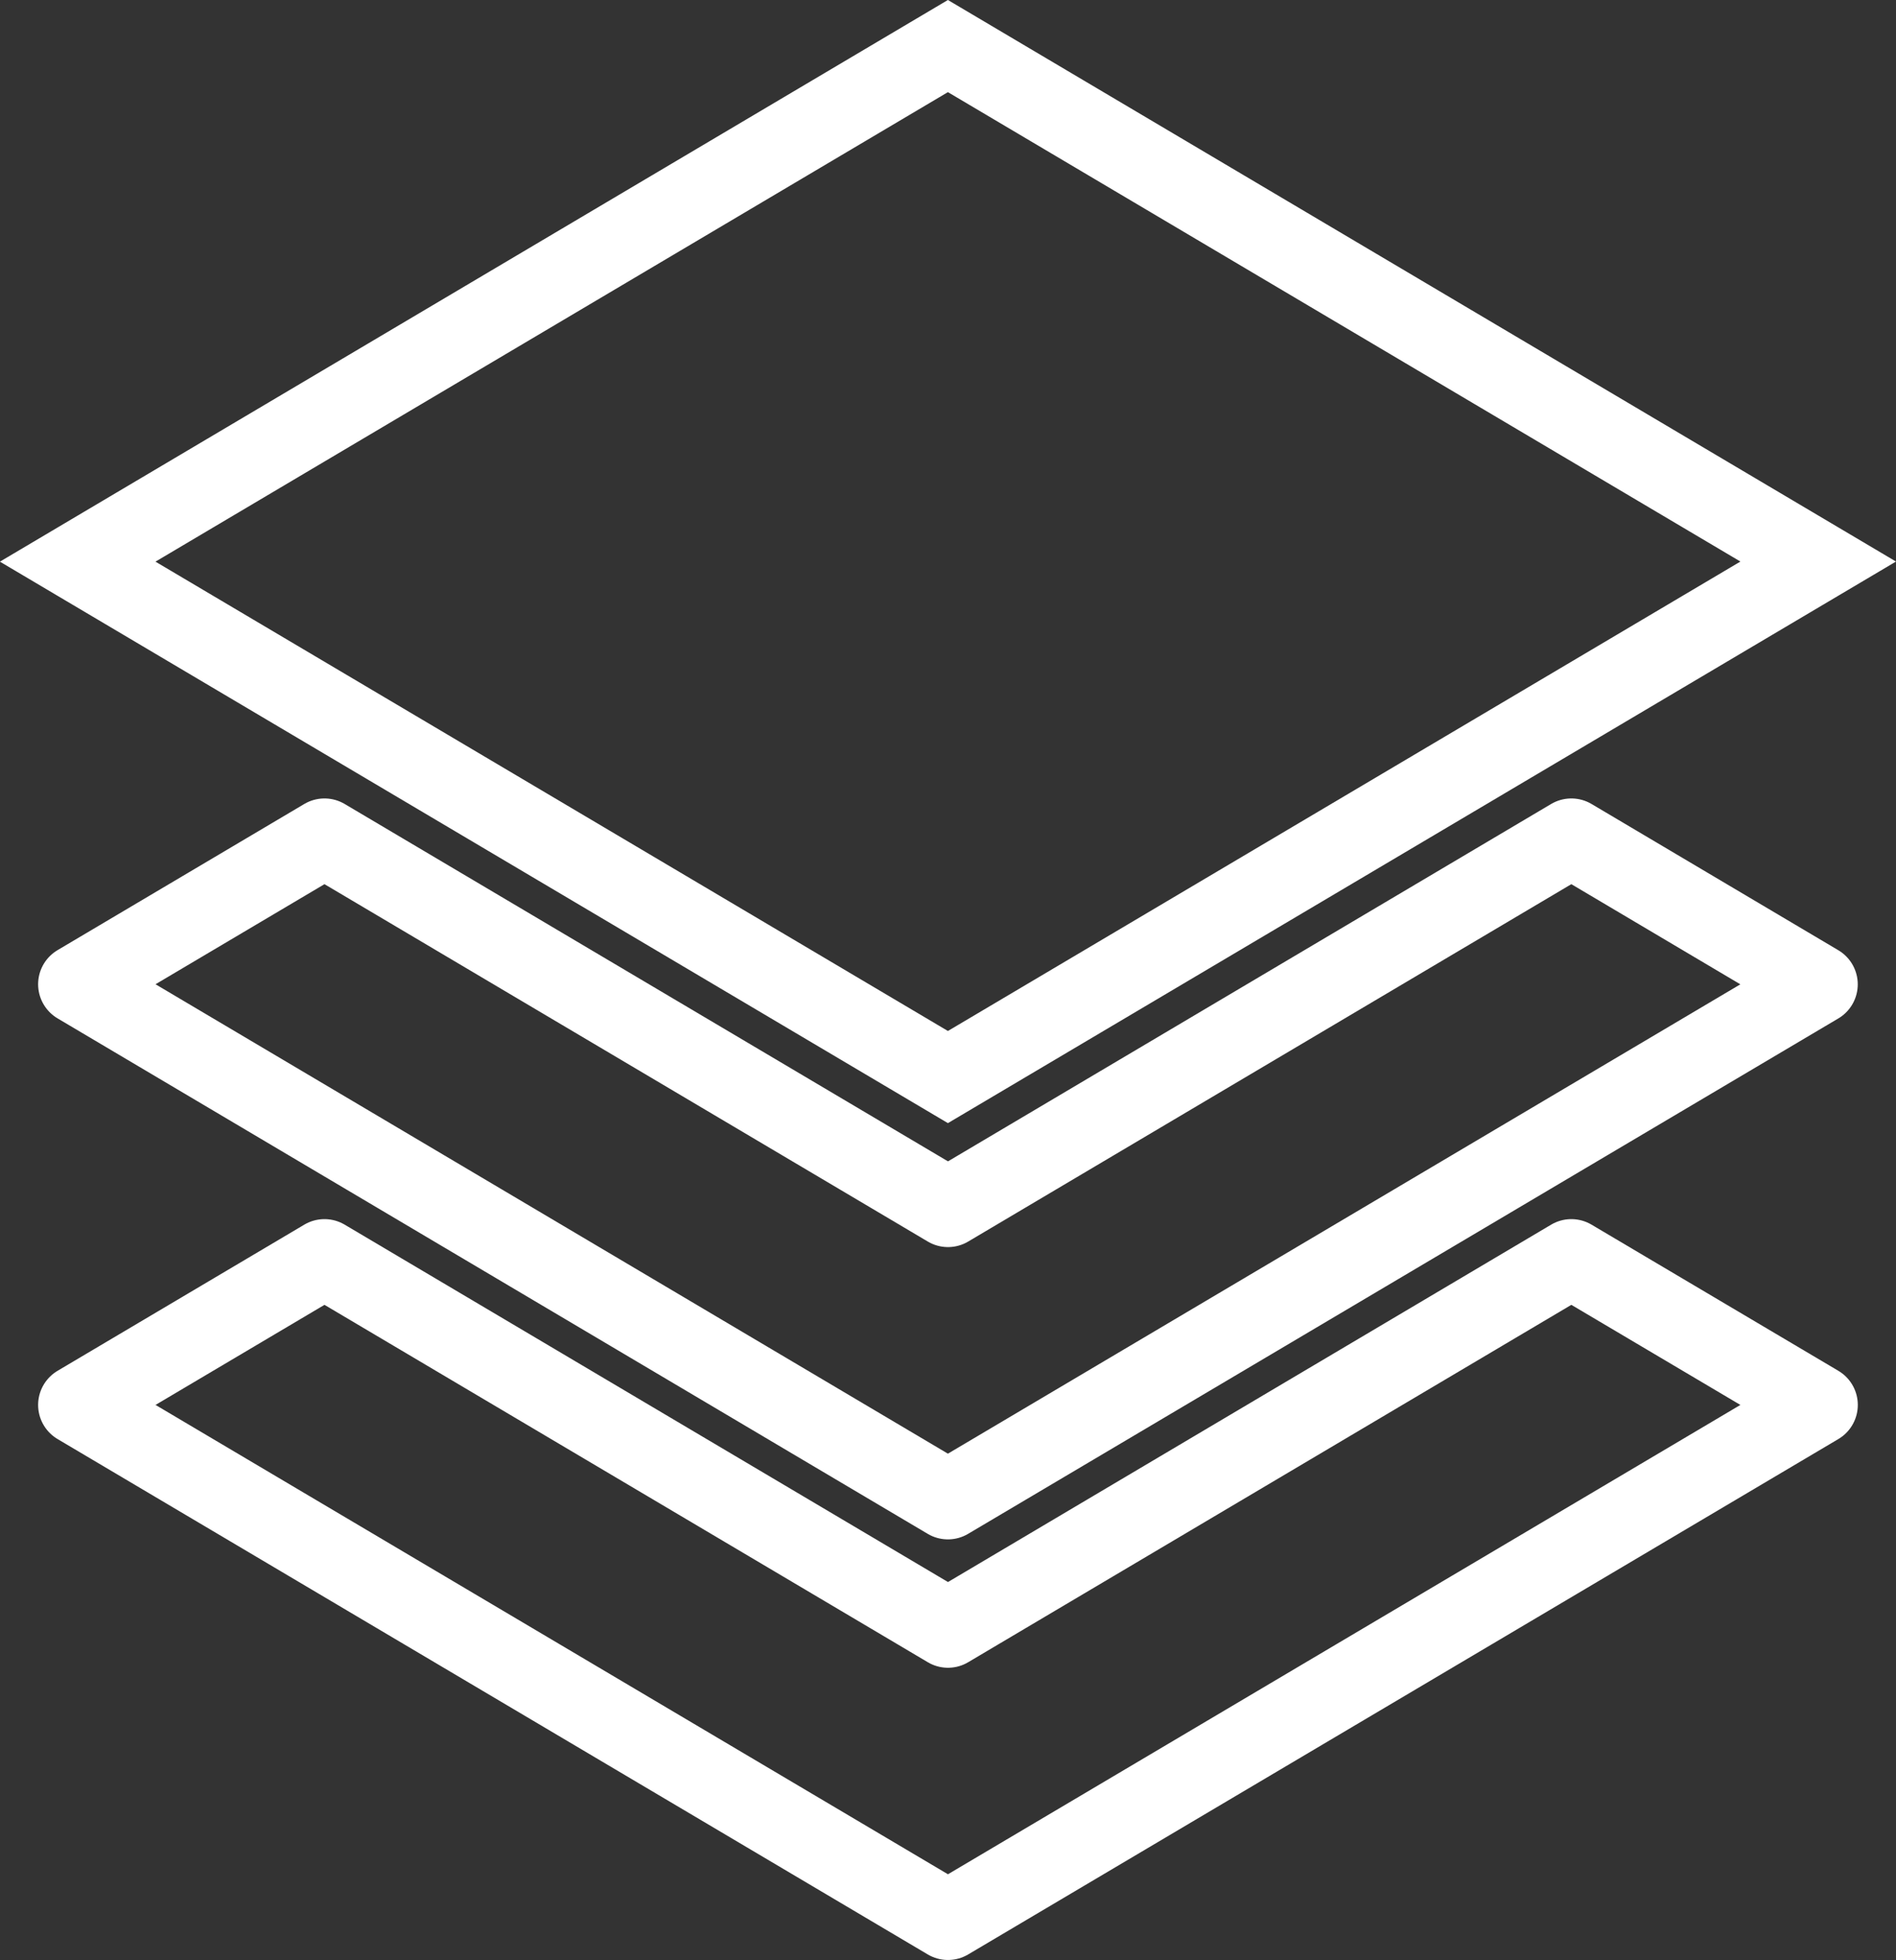
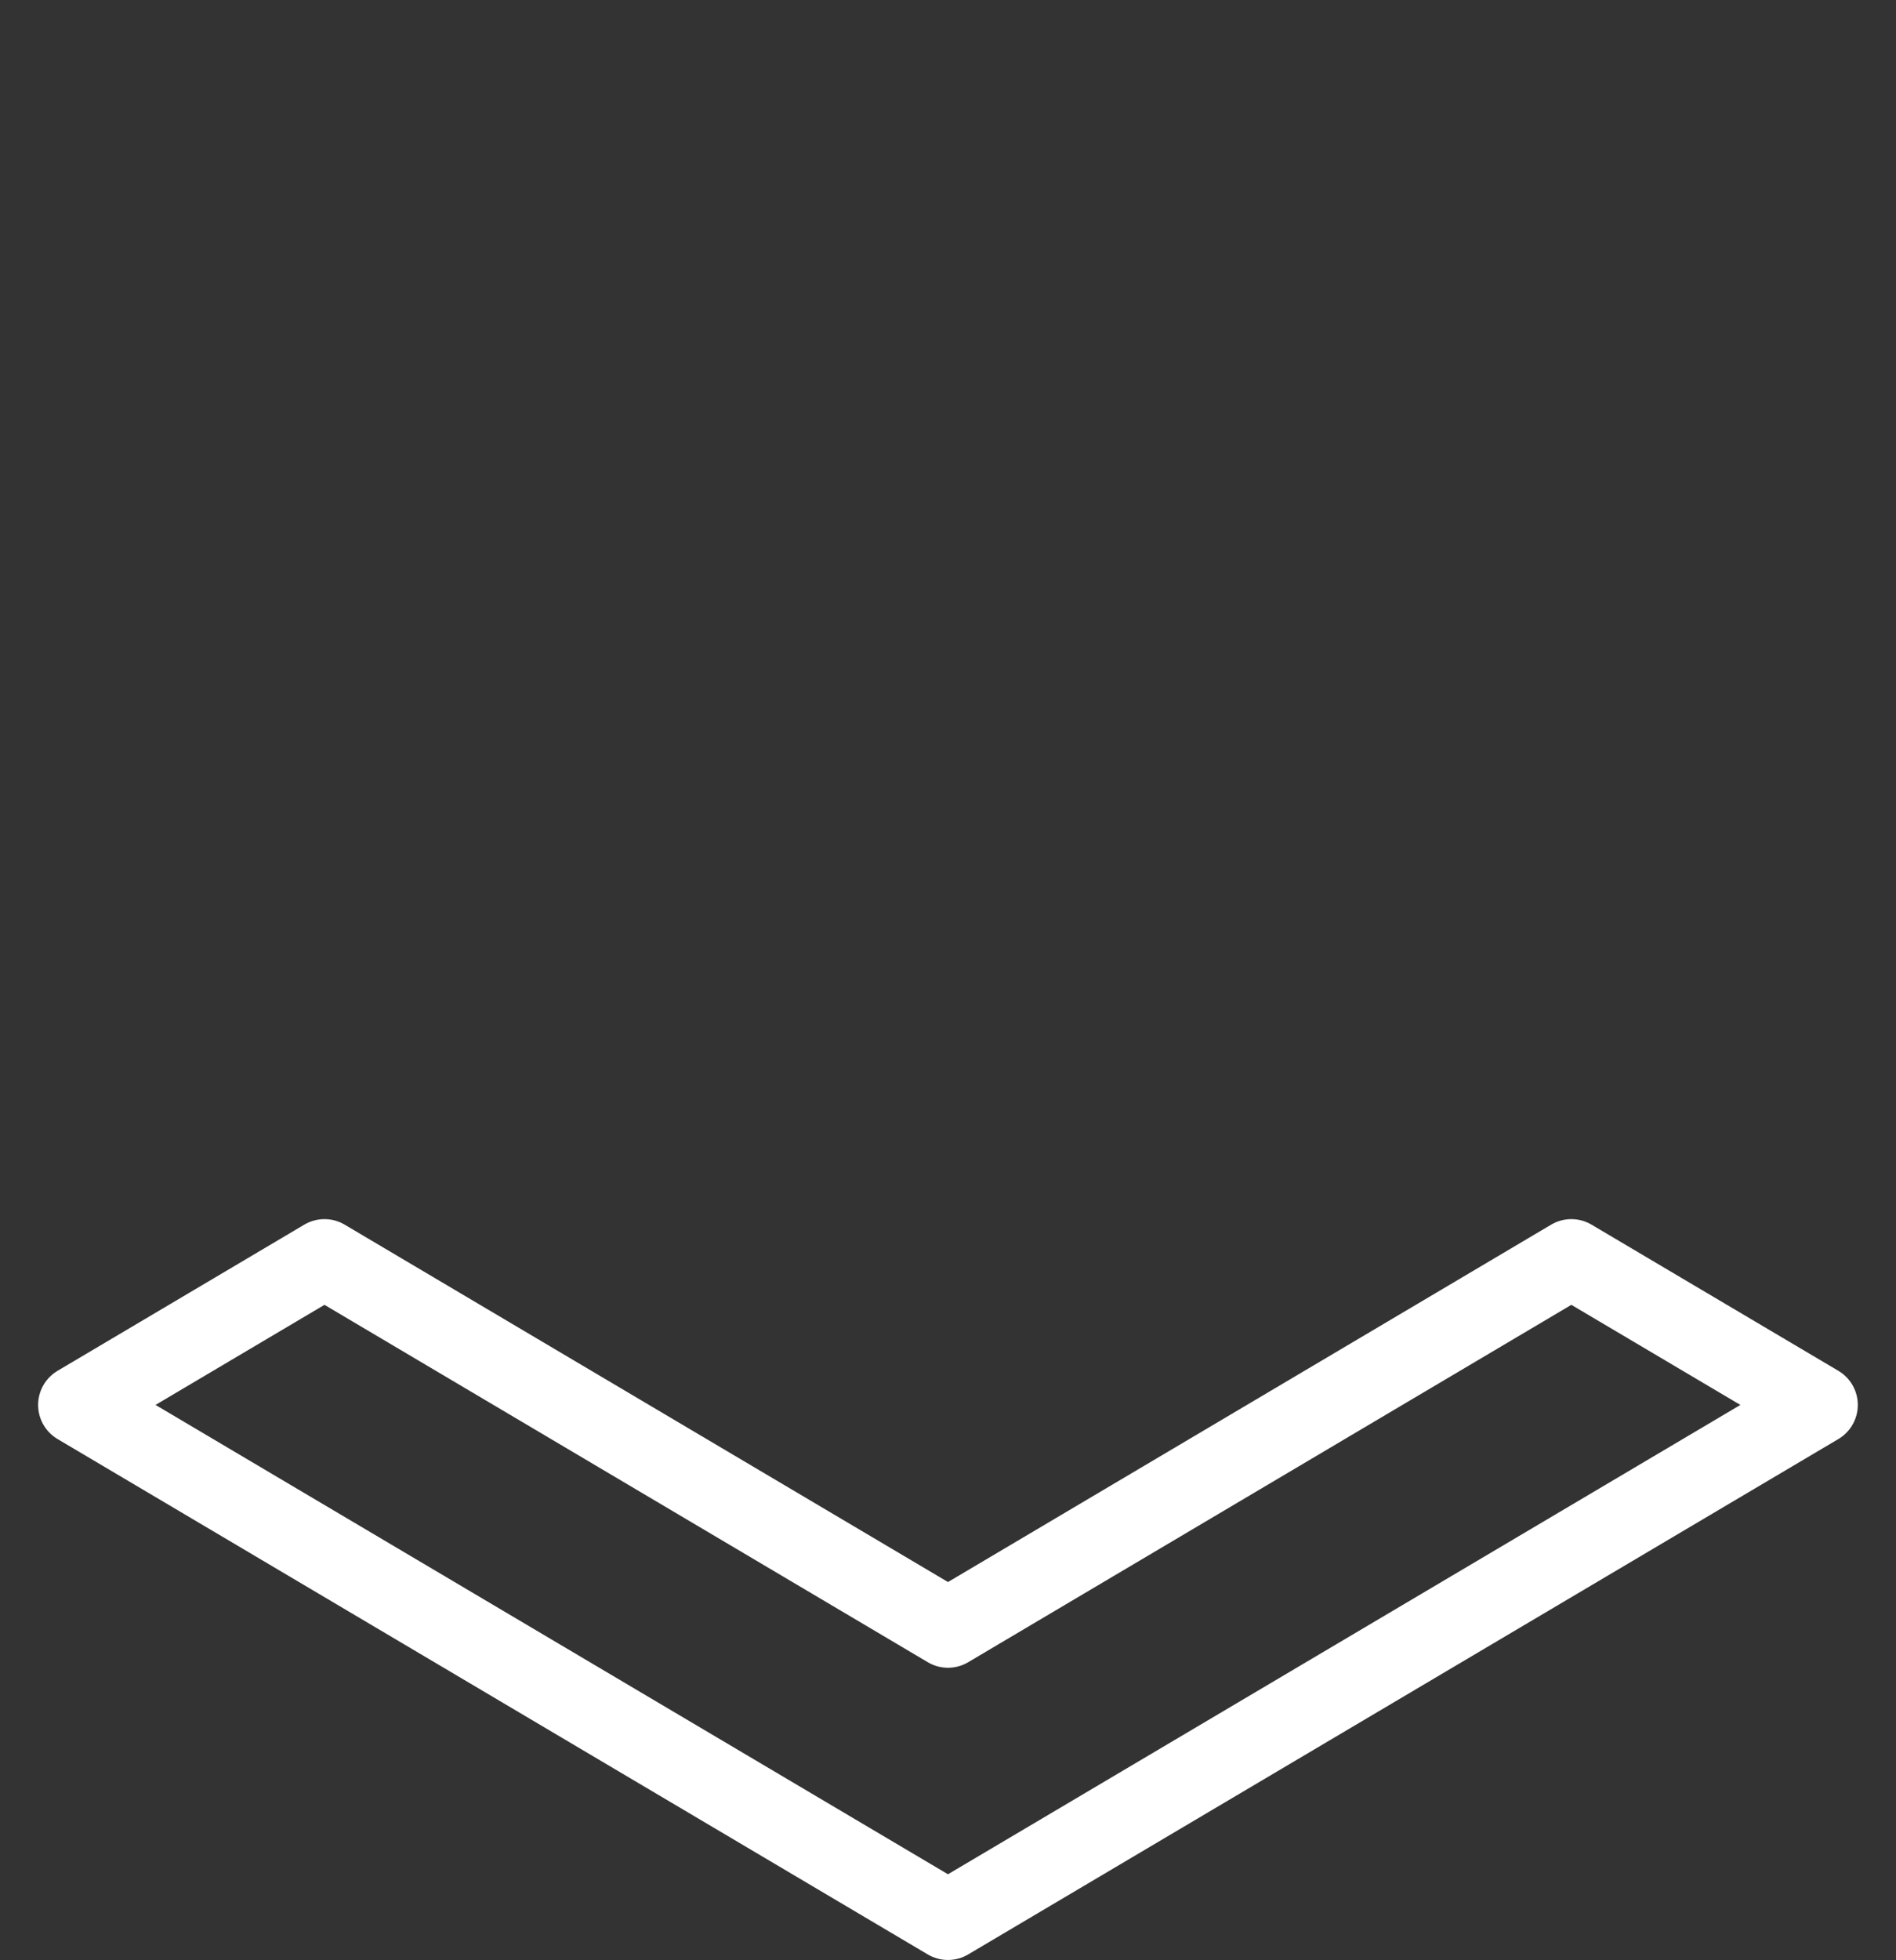
<svg xmlns="http://www.w3.org/2000/svg" width="71.773" height="74.159" viewBox="0 0 71.773 74.159">
  <rect x="0" y="0" width="71.773" height="74.159" fill="#333333" stroke="none" />
  <g id="Group_181" data-name="Group 181" transform="translate(2.944 1.743)">
    <g id="Group_31" data-name="Group 31" transform="translate(0 44.882)">
      <path id="Path_37" data-name="Path 37" d="M54.544,134.953l-1.141.676-1.141-.676L29.8,121.655l-9.34,5.53,32.942,19.5,32.942-19.5L77,121.655Z" transform="translate(-20.461 -120.655)" fill="none" stroke="#fff" stroke-linejoin="round" stroke-width="3" />
    </g>
-     <path id="Path_38" data-name="Path 38" d="M86.345,40.964,53.4,60.468l-32.942-19.5L53.4,21.461Z" transform="translate(-20.461 -21.461)" fill="none" stroke="#fff" stroke-width="3" />
    <g id="Group_32" data-name="Group 32" transform="translate(0 29.966)">
-       <path id="Path_39" data-name="Path 39" d="M54.544,101.655l-1.141.676-1.141-.676L29.8,88.357l-9.34,5.53L53.4,113.39l32.942-19.5L77,88.357Z" transform="translate(-20.461 -88.357)" fill="none" stroke="#fff" stroke-linejoin="round" stroke-width="3" />
-     </g>
+       </g>
  </g>
</svg>